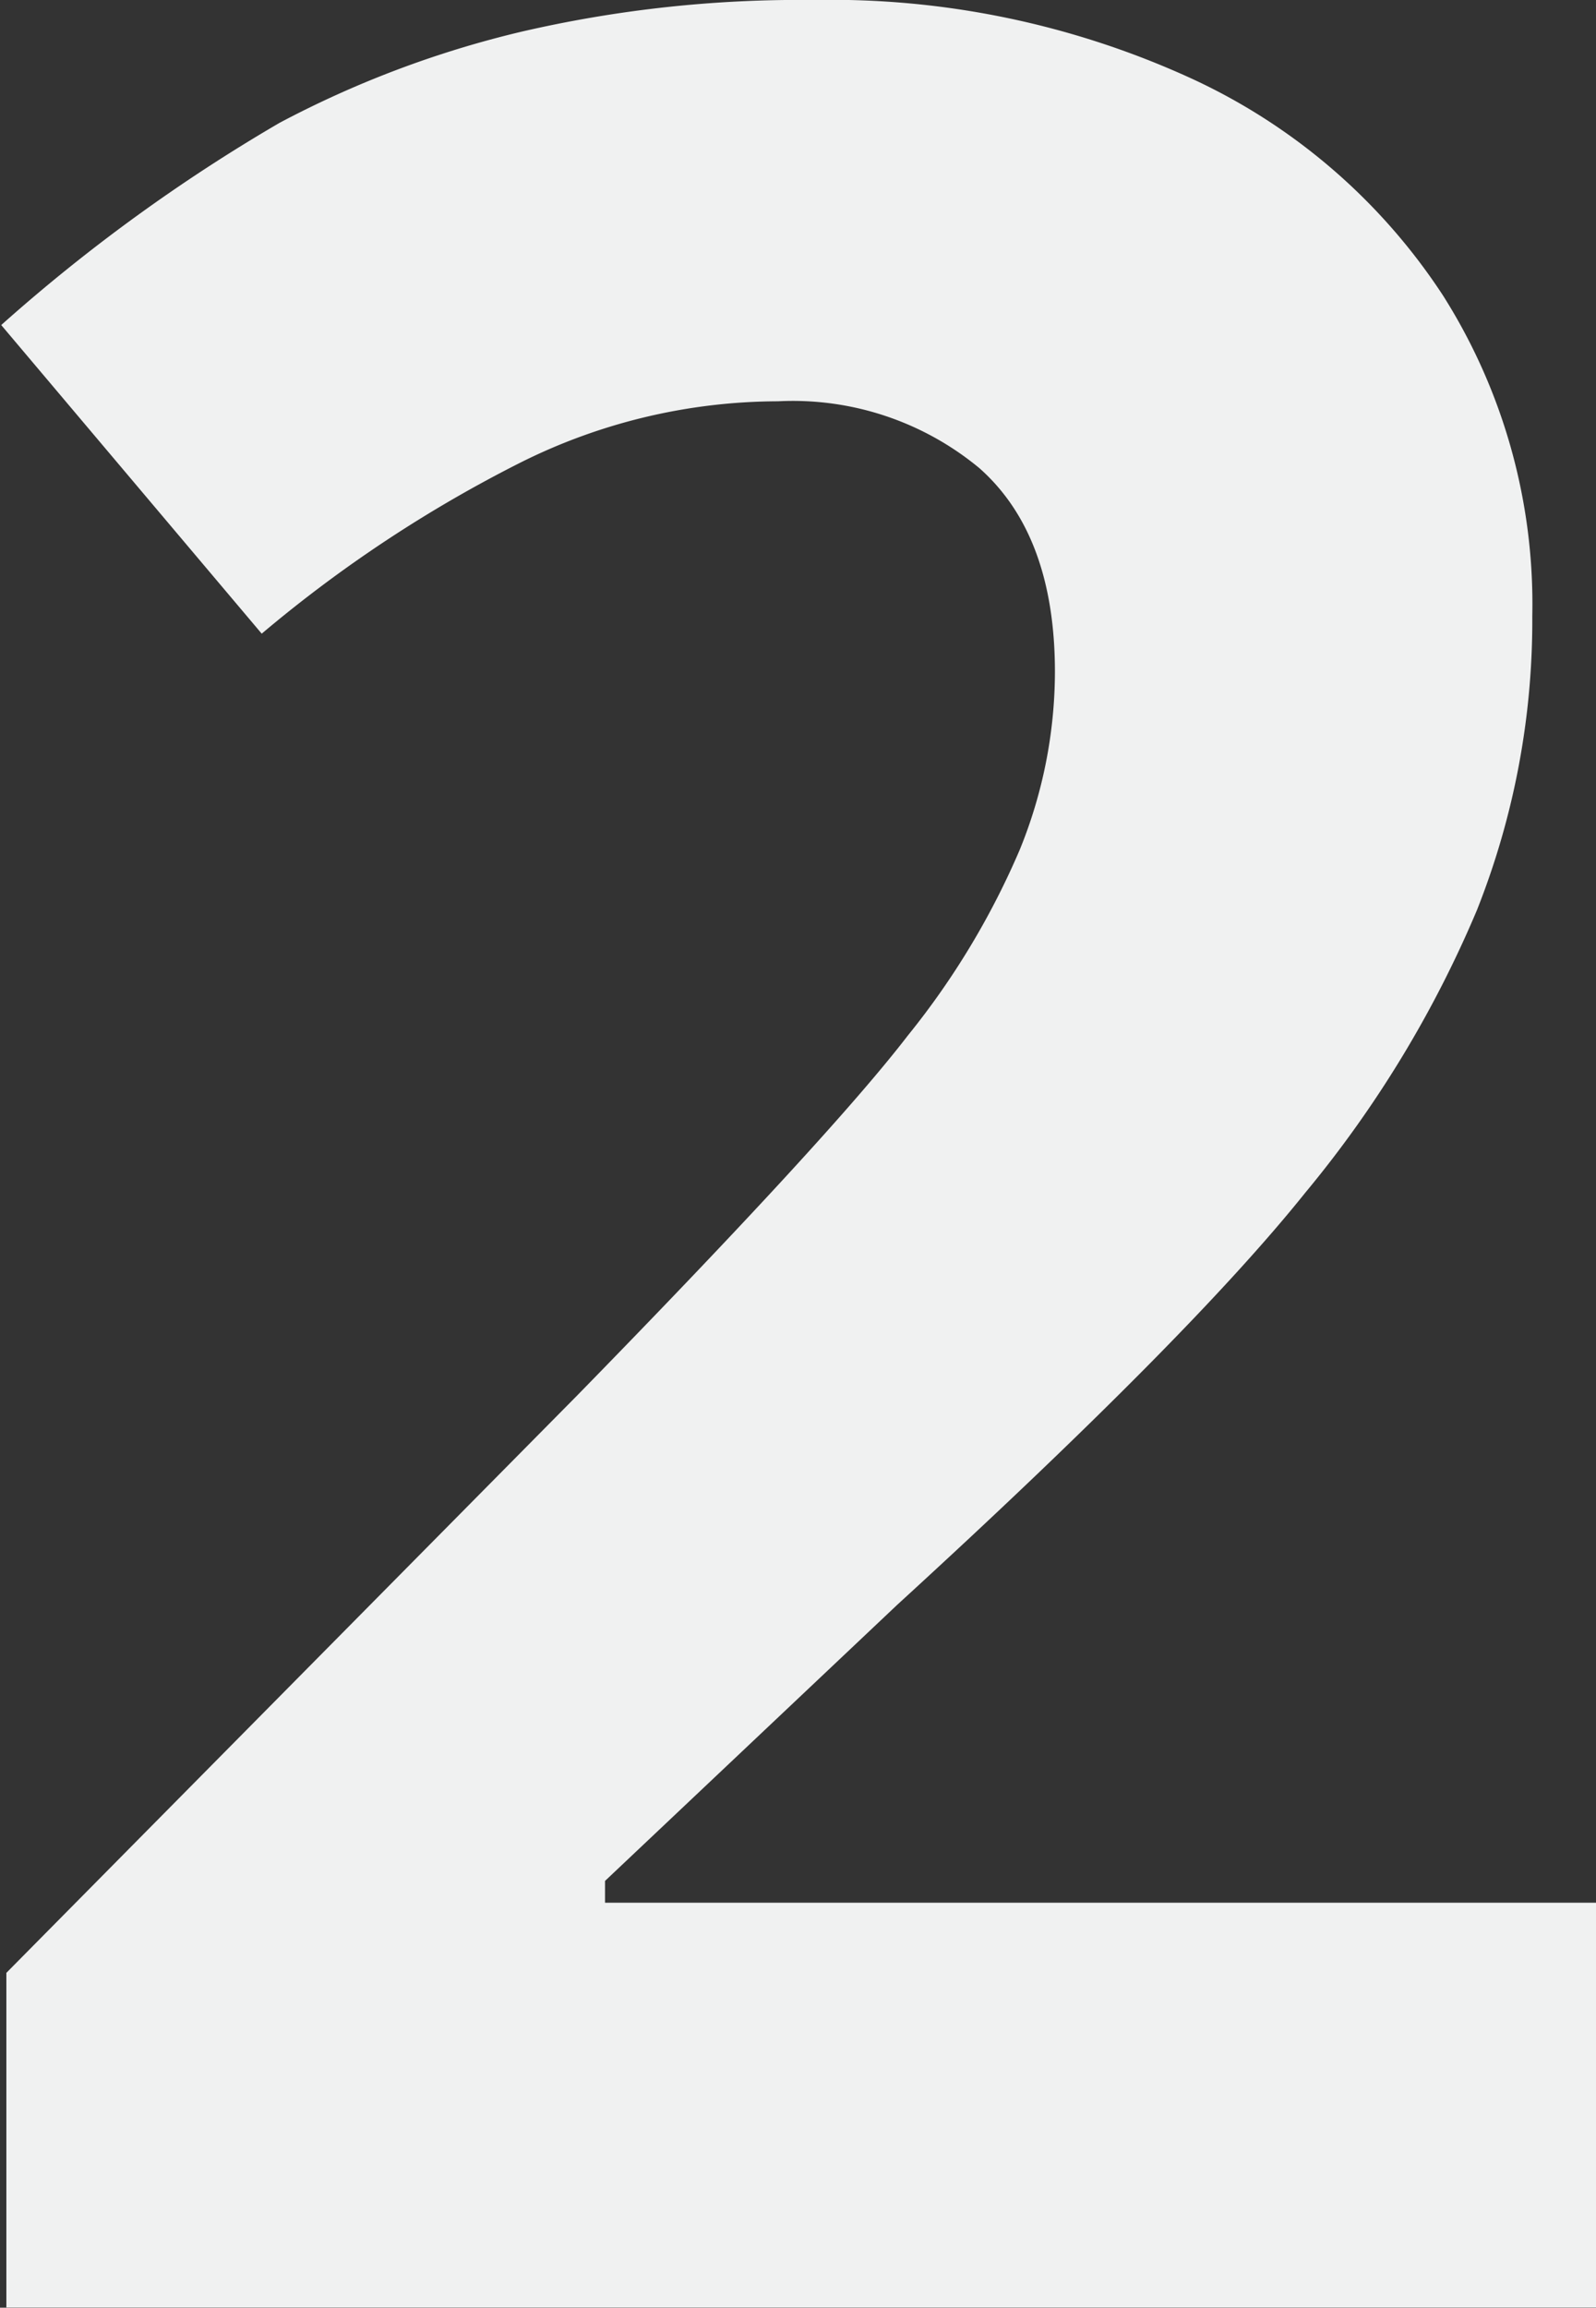
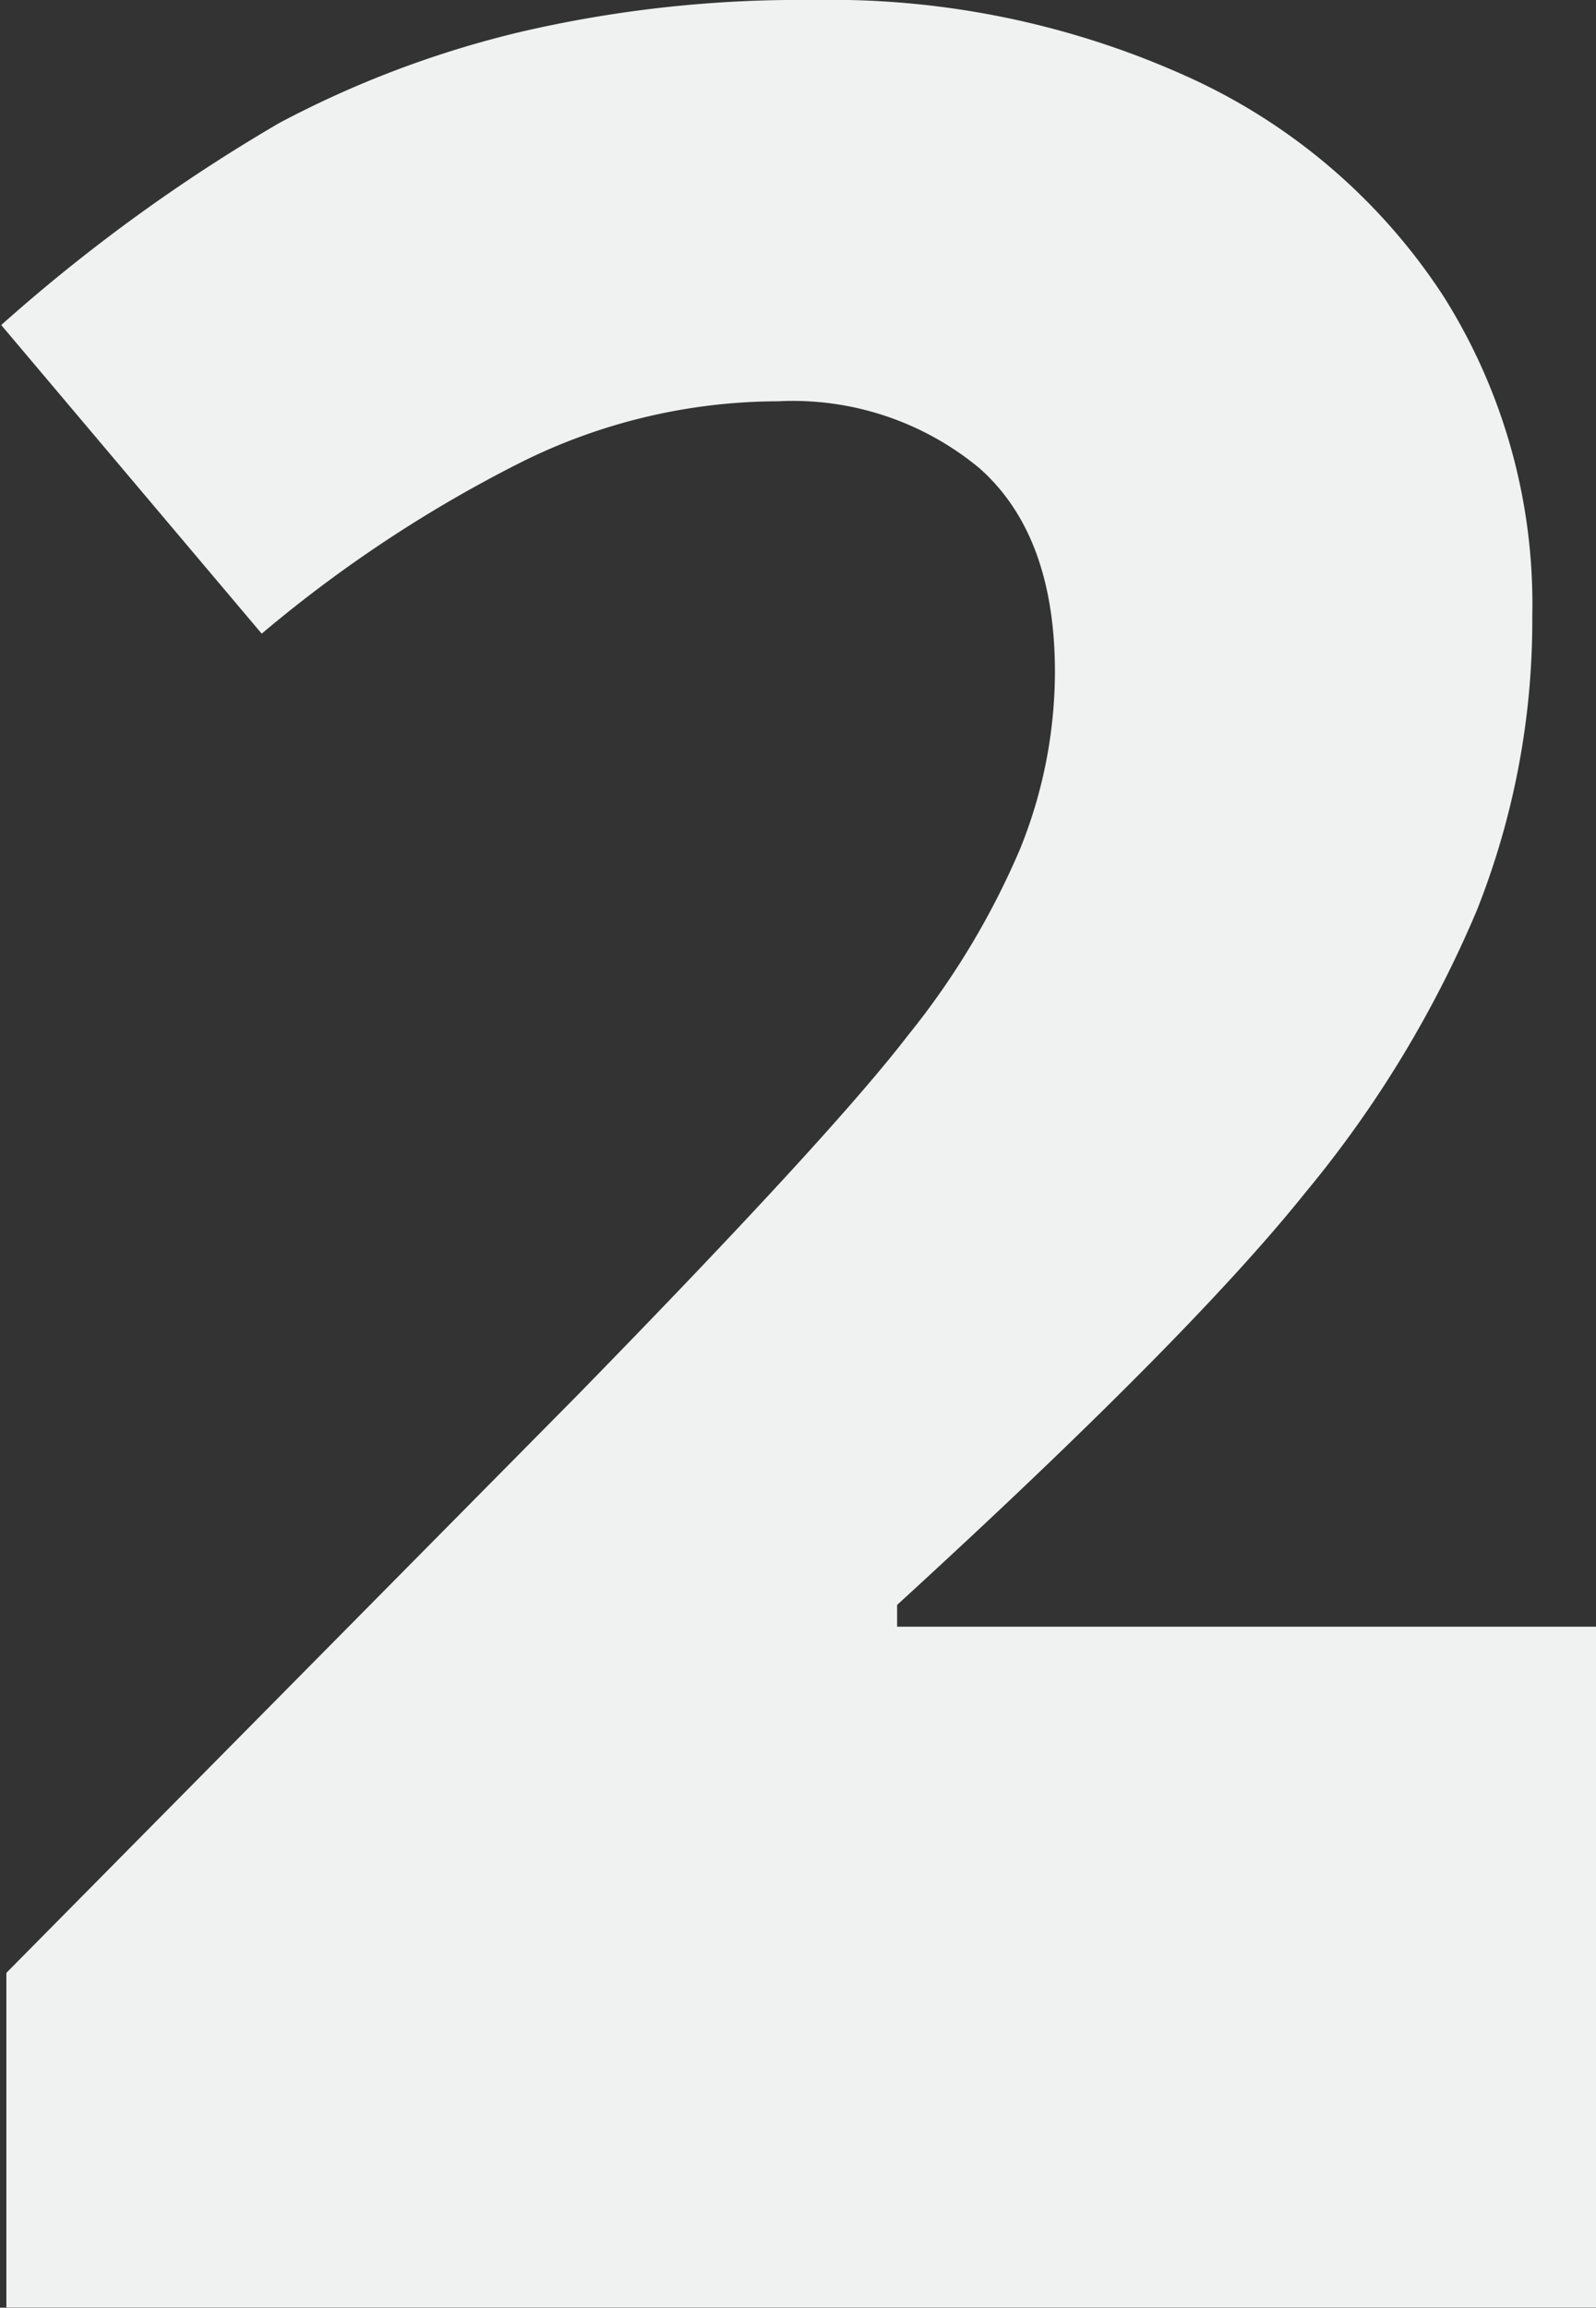
<svg xmlns="http://www.w3.org/2000/svg" viewBox="0 0 65.13 94.14">
  <rect x="0" y="0" width="65.13" height="94.14" fill="#333333" stroke="none" />
  <defs>
    <style>.cls-1{fill:#f0f1f1;}</style>
  </defs>
  <title>2-ic</title>
  <g id="Слой_2" data-name="Слой 2">
    <g id="Layer_2" data-name="Layer 2">
-       <path class="cls-1" d="M70.08,111.4H5.21V97.75L28.5,74.2Q38.85,63.61,42,59.51a32.12,32.12,0,0,0,4.57-7.59A19.3,19.3,0,0,0,48,44.69q0-5.59-3.08-8.32a11.93,11.93,0,0,0-8.22-2.73,23.61,23.61,0,0,0-10.47,2.48,54.11,54.11,0,0,0-10.6,7L5,30.53a70,70,0,0,1,11.36-8.25,41.47,41.47,0,0,1,9.84-3.71,50.32,50.32,0,0,1,11.94-1.3,35.31,35.31,0,0,1,15.36,3.17,24.51,24.51,0,0,1,10.34,8.89A23.52,23.52,0,0,1,67.48,42.4a32,32,0,0,1-2.26,12,46,46,0,0,1-7,11.52q-4.73,5.91-16.66,16.82L29.64,94v.89H70.08Z" transform="translate(-4.95 -17.27)" />
+       <path class="cls-1" d="M70.08,111.4H5.21V97.75L28.5,74.2Q38.85,63.61,42,59.51a32.12,32.12,0,0,0,4.57-7.59A19.3,19.3,0,0,0,48,44.69q0-5.59-3.08-8.32a11.93,11.93,0,0,0-8.22-2.73,23.61,23.61,0,0,0-10.47,2.48,54.11,54.11,0,0,0-10.6,7L5,30.53a70,70,0,0,1,11.36-8.25,41.47,41.47,0,0,1,9.84-3.71,50.32,50.32,0,0,1,11.94-1.3,35.31,35.31,0,0,1,15.36,3.17,24.51,24.51,0,0,1,10.34,8.89A23.52,23.52,0,0,1,67.48,42.4a32,32,0,0,1-2.26,12,46,46,0,0,1-7,11.52q-4.73,5.91-16.66,16.82v.89H70.08Z" transform="translate(-4.95 -17.27)" />
    </g>
  </g>
</svg>